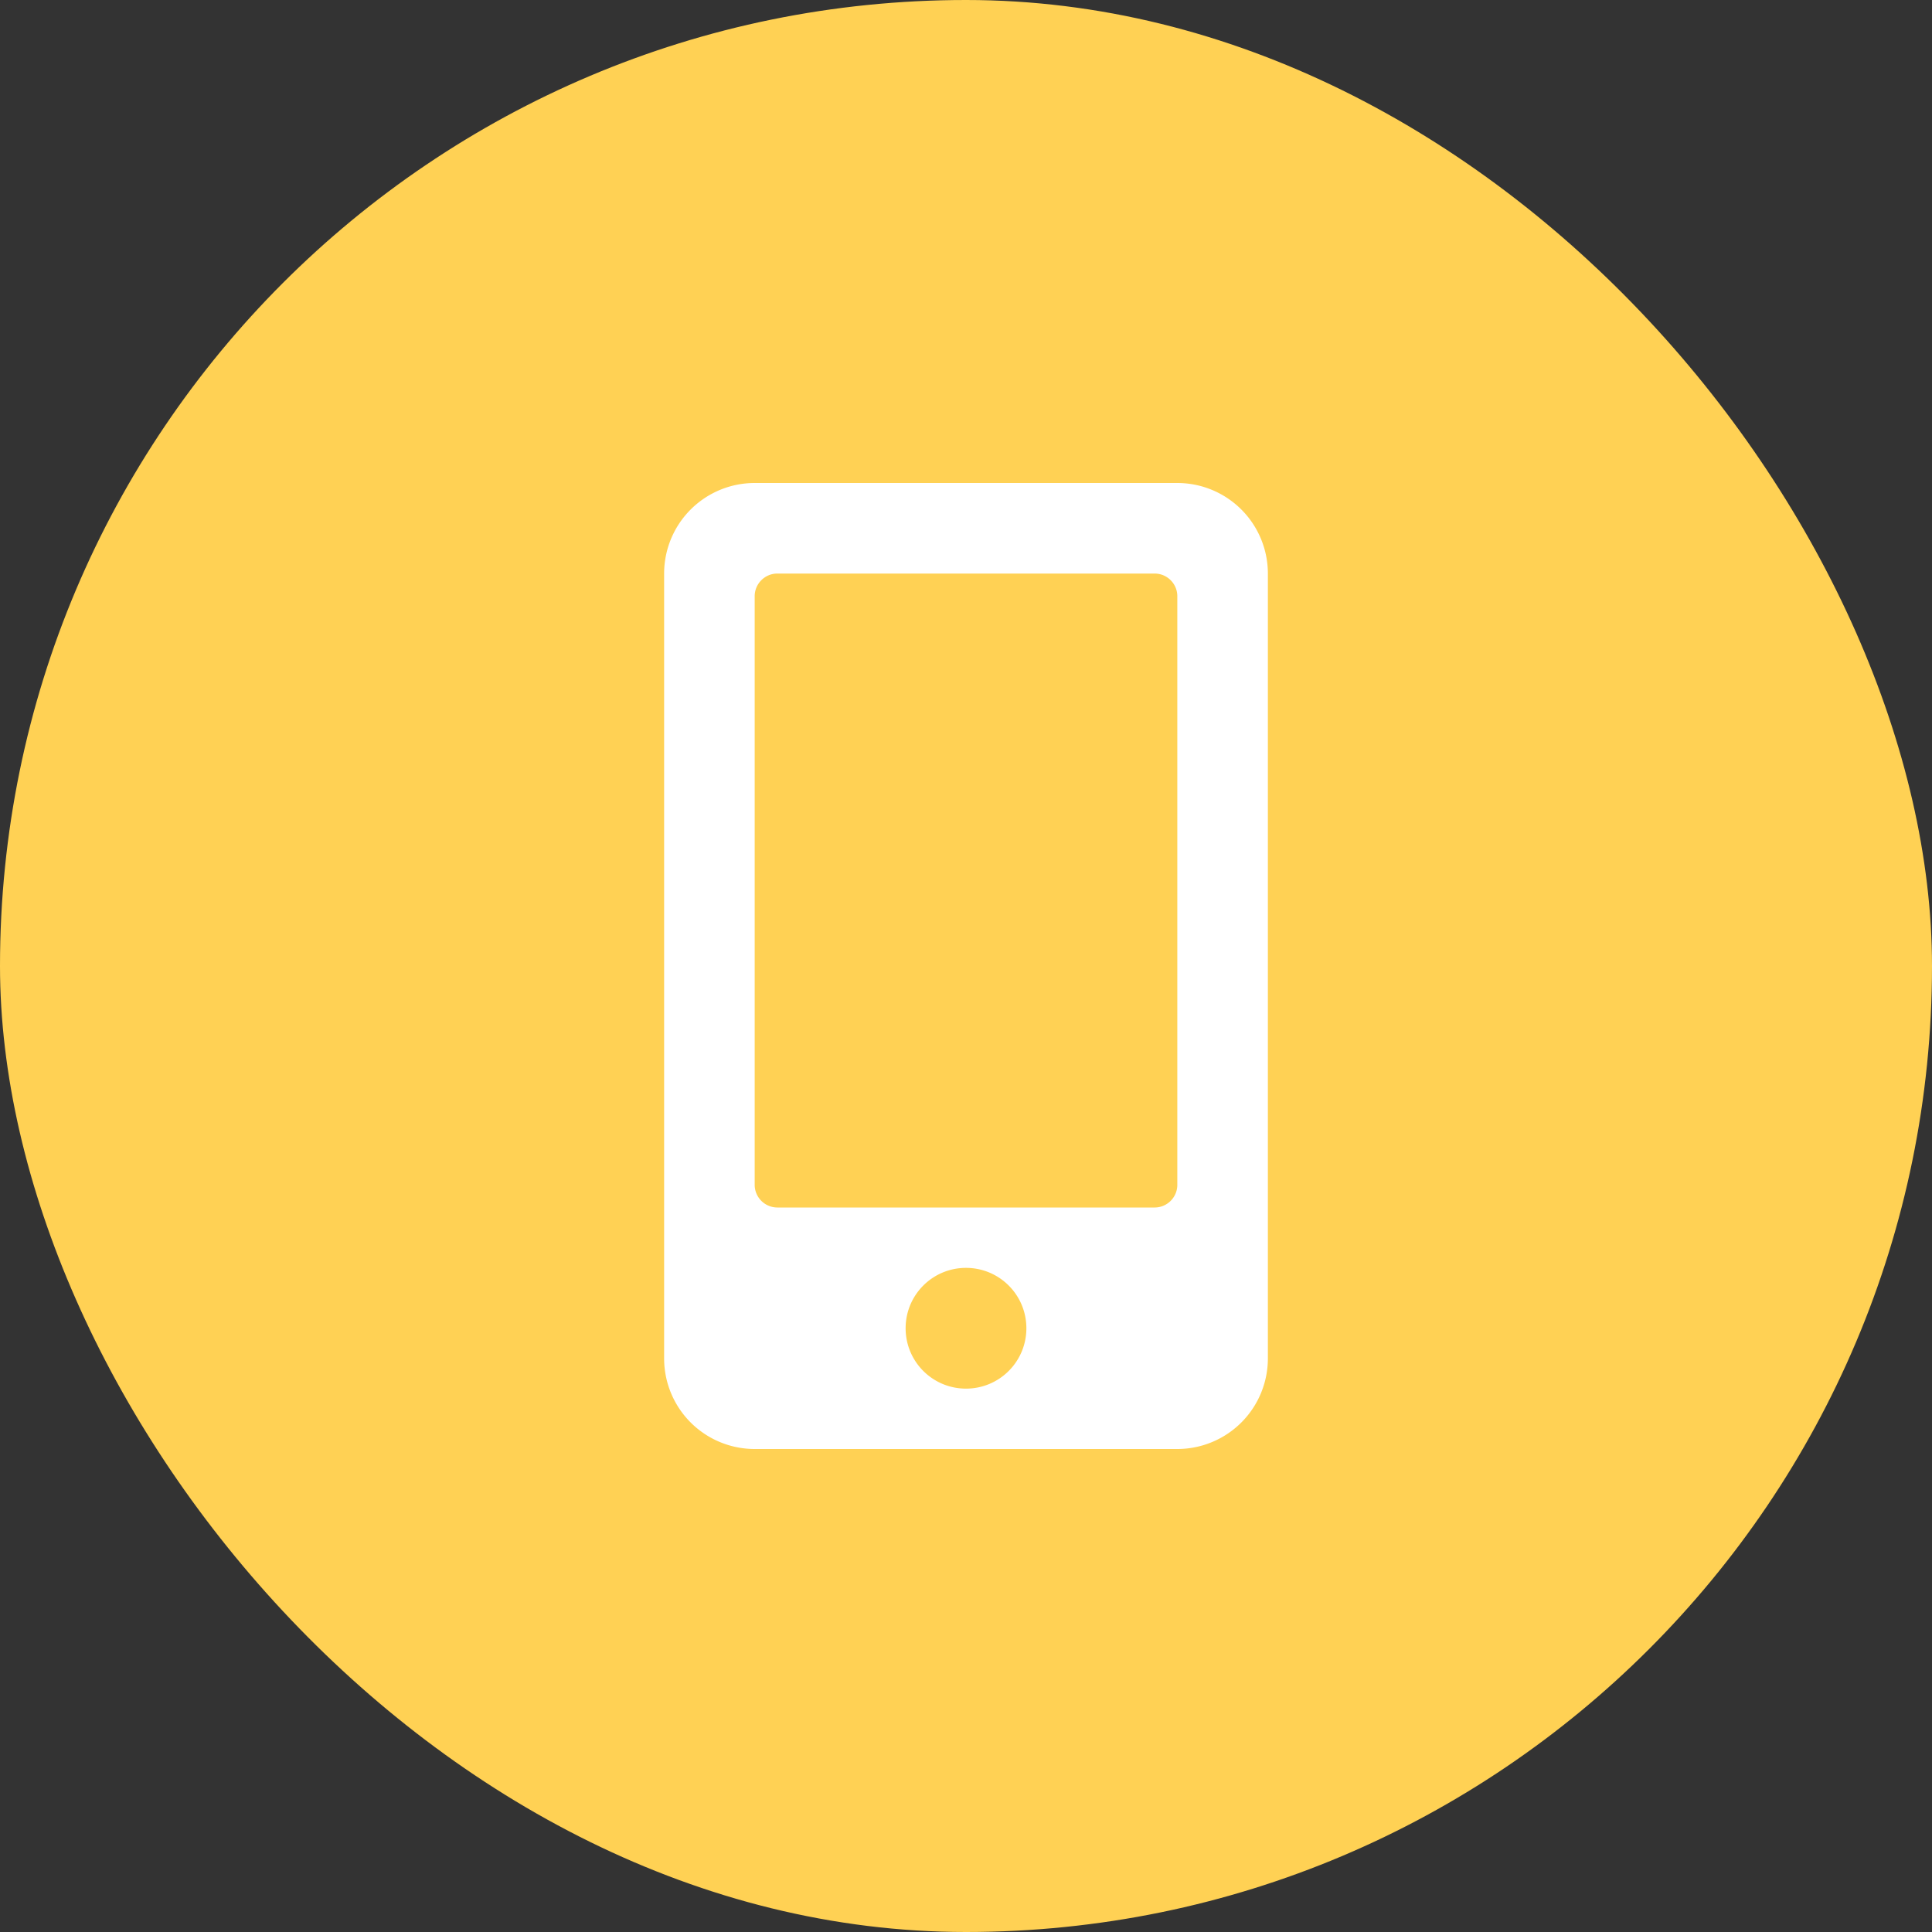
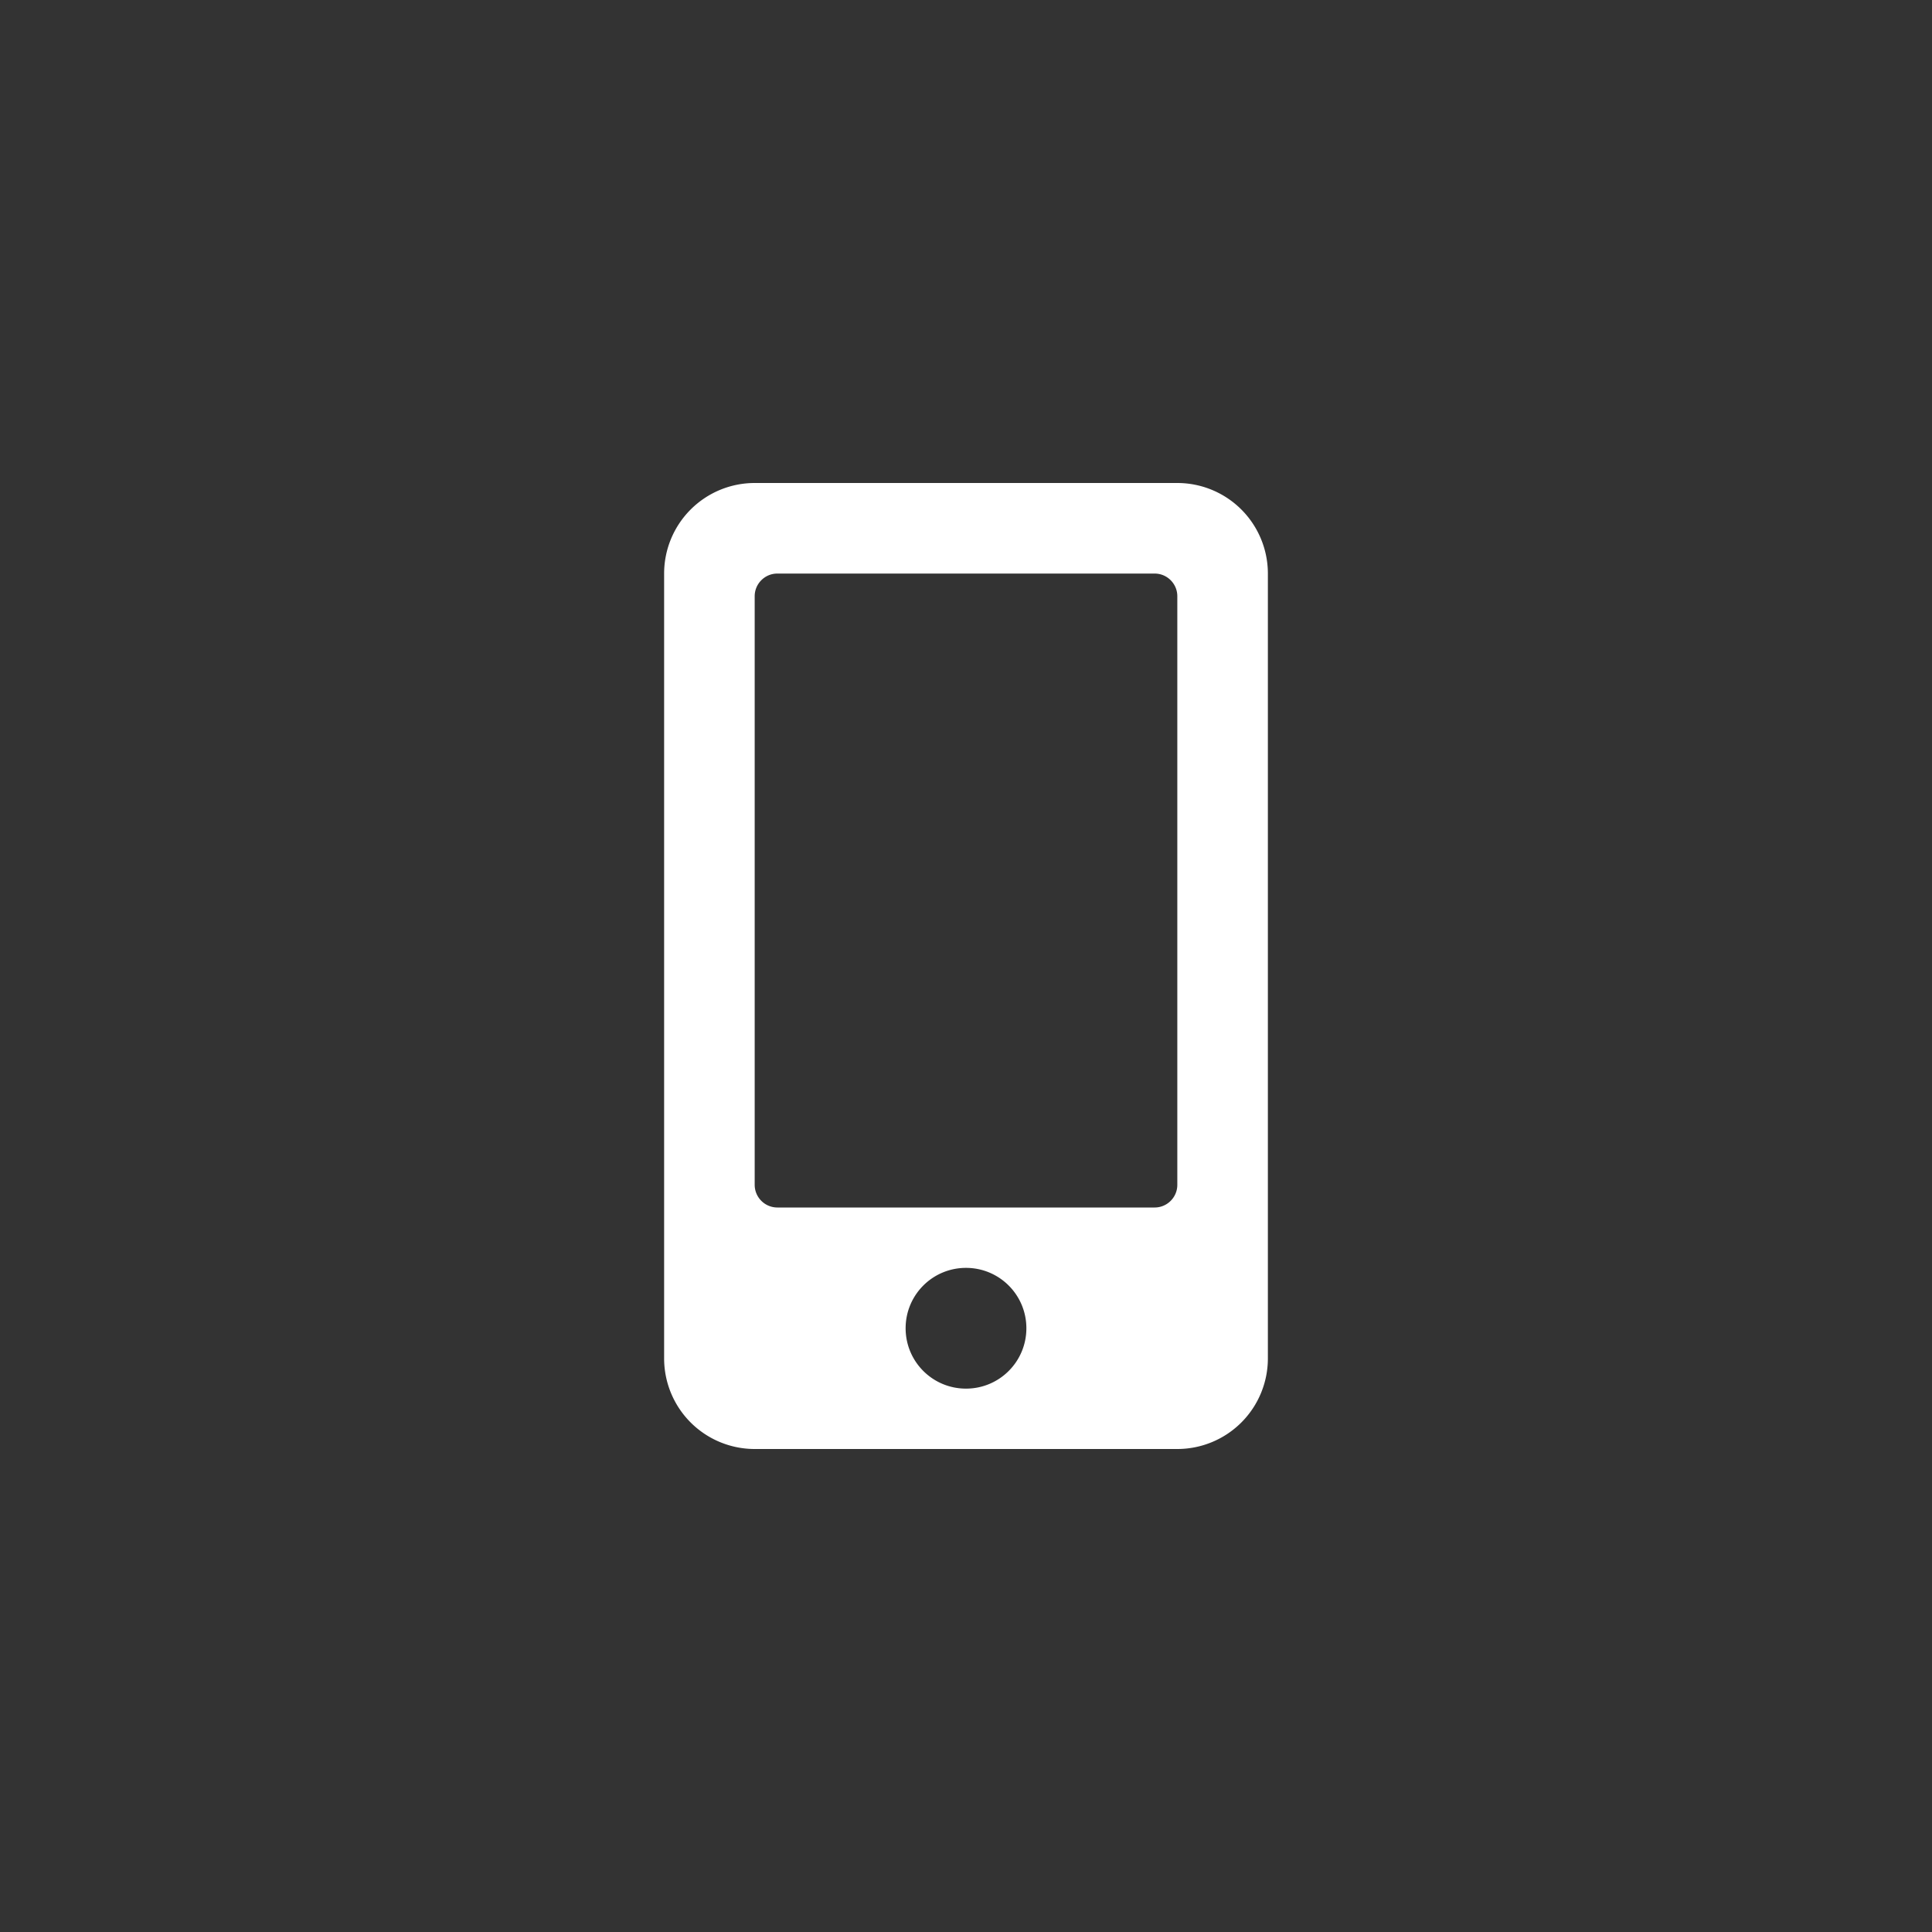
<svg xmlns="http://www.w3.org/2000/svg" width="64" height="64" fill="none">
  <rect width="100%" height="100%" fill="#333333" stroke="none" />
-   <rect width="64" height="64" rx="32" fill="#FFD154" />
  <path d="M39 16H25a3 3 0 0 0-3 3v26a3 3 0 0 0 3 3h14a3 3 0 0 0 3-3V19a3 3 0 0 0-3-3Zm-7 30c-1.106 0-2-.894-2-2 0-1.106.894-2 2-2 1.106 0 2 .894 2 2 0 1.106-.894 2-2 2Zm7-6.75c0 .413-.337.75-.75.75h-12.5a.752.752 0 0 1-.75-.75v-19.5c0-.413.337-.75.75-.75h12.5c.413 0 .75.337.75.75v19.5Z" fill="#fff" />
</svg>